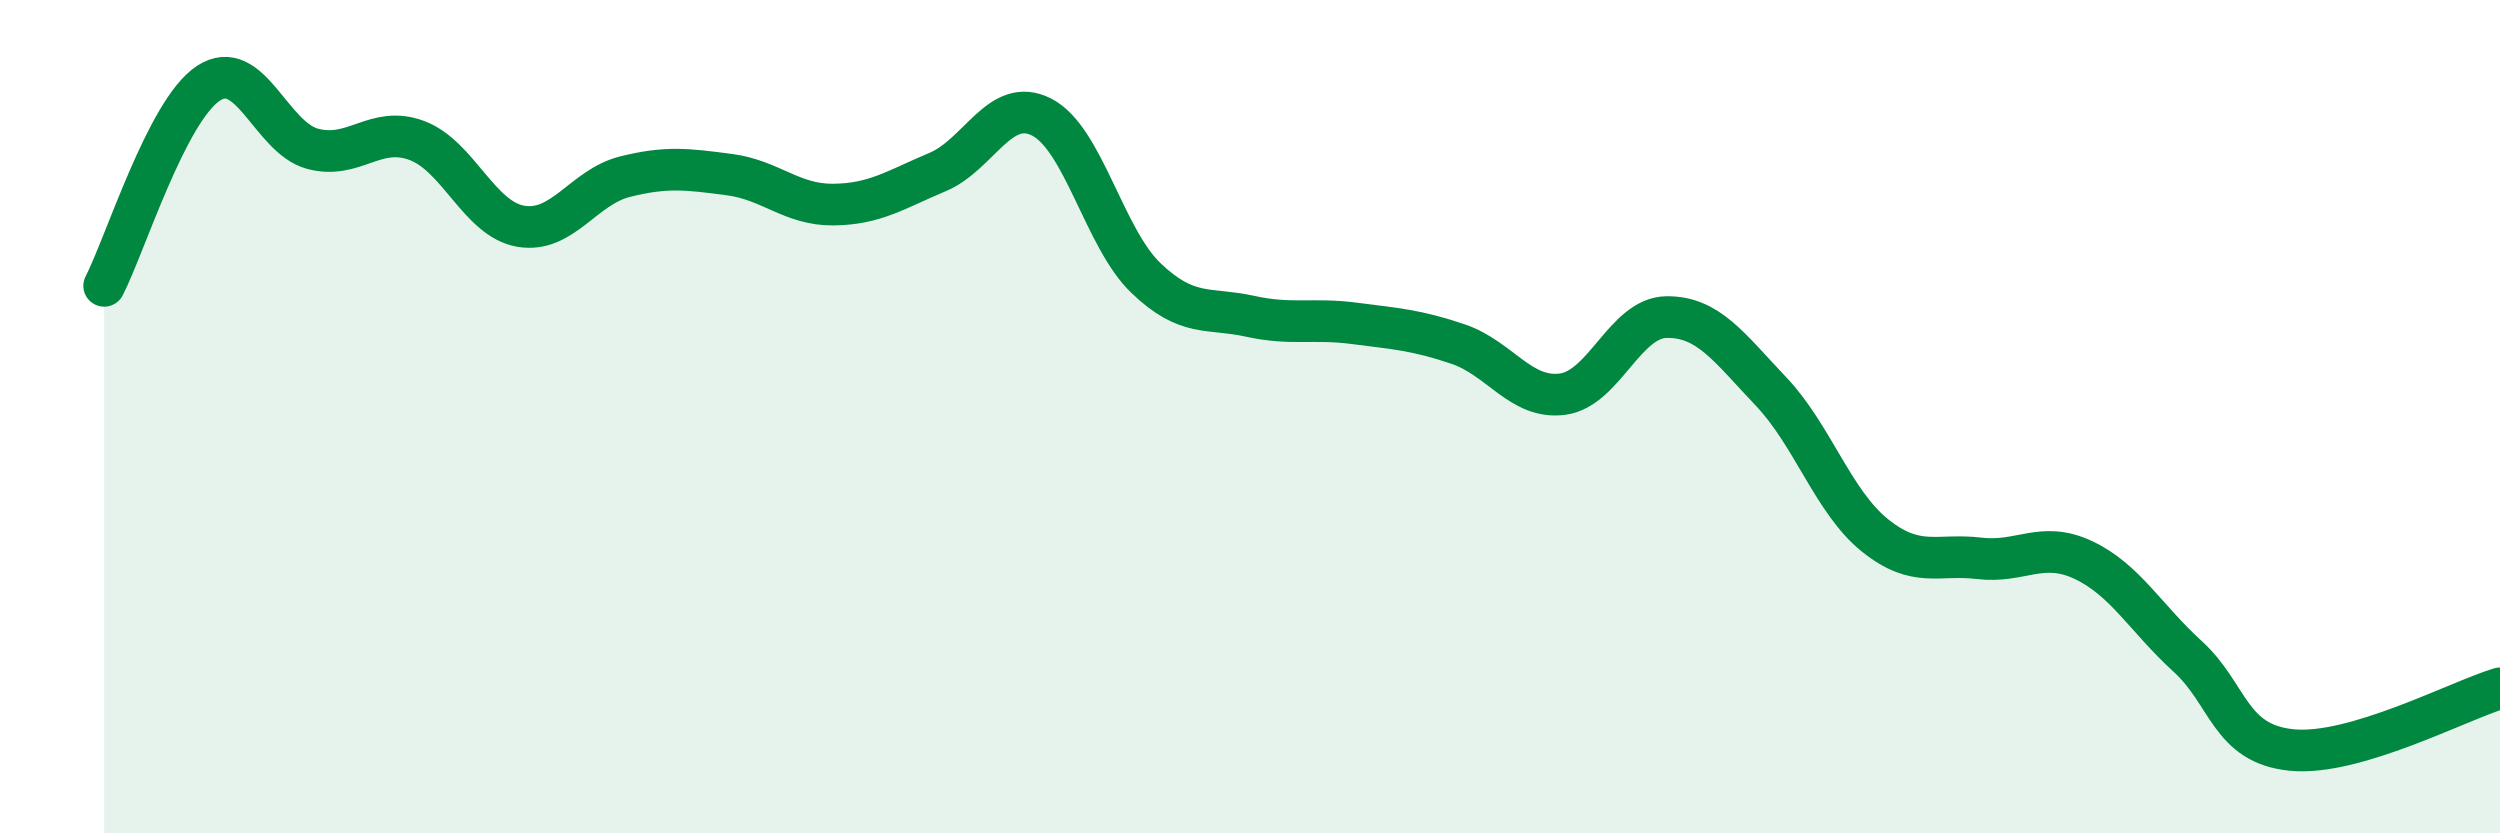
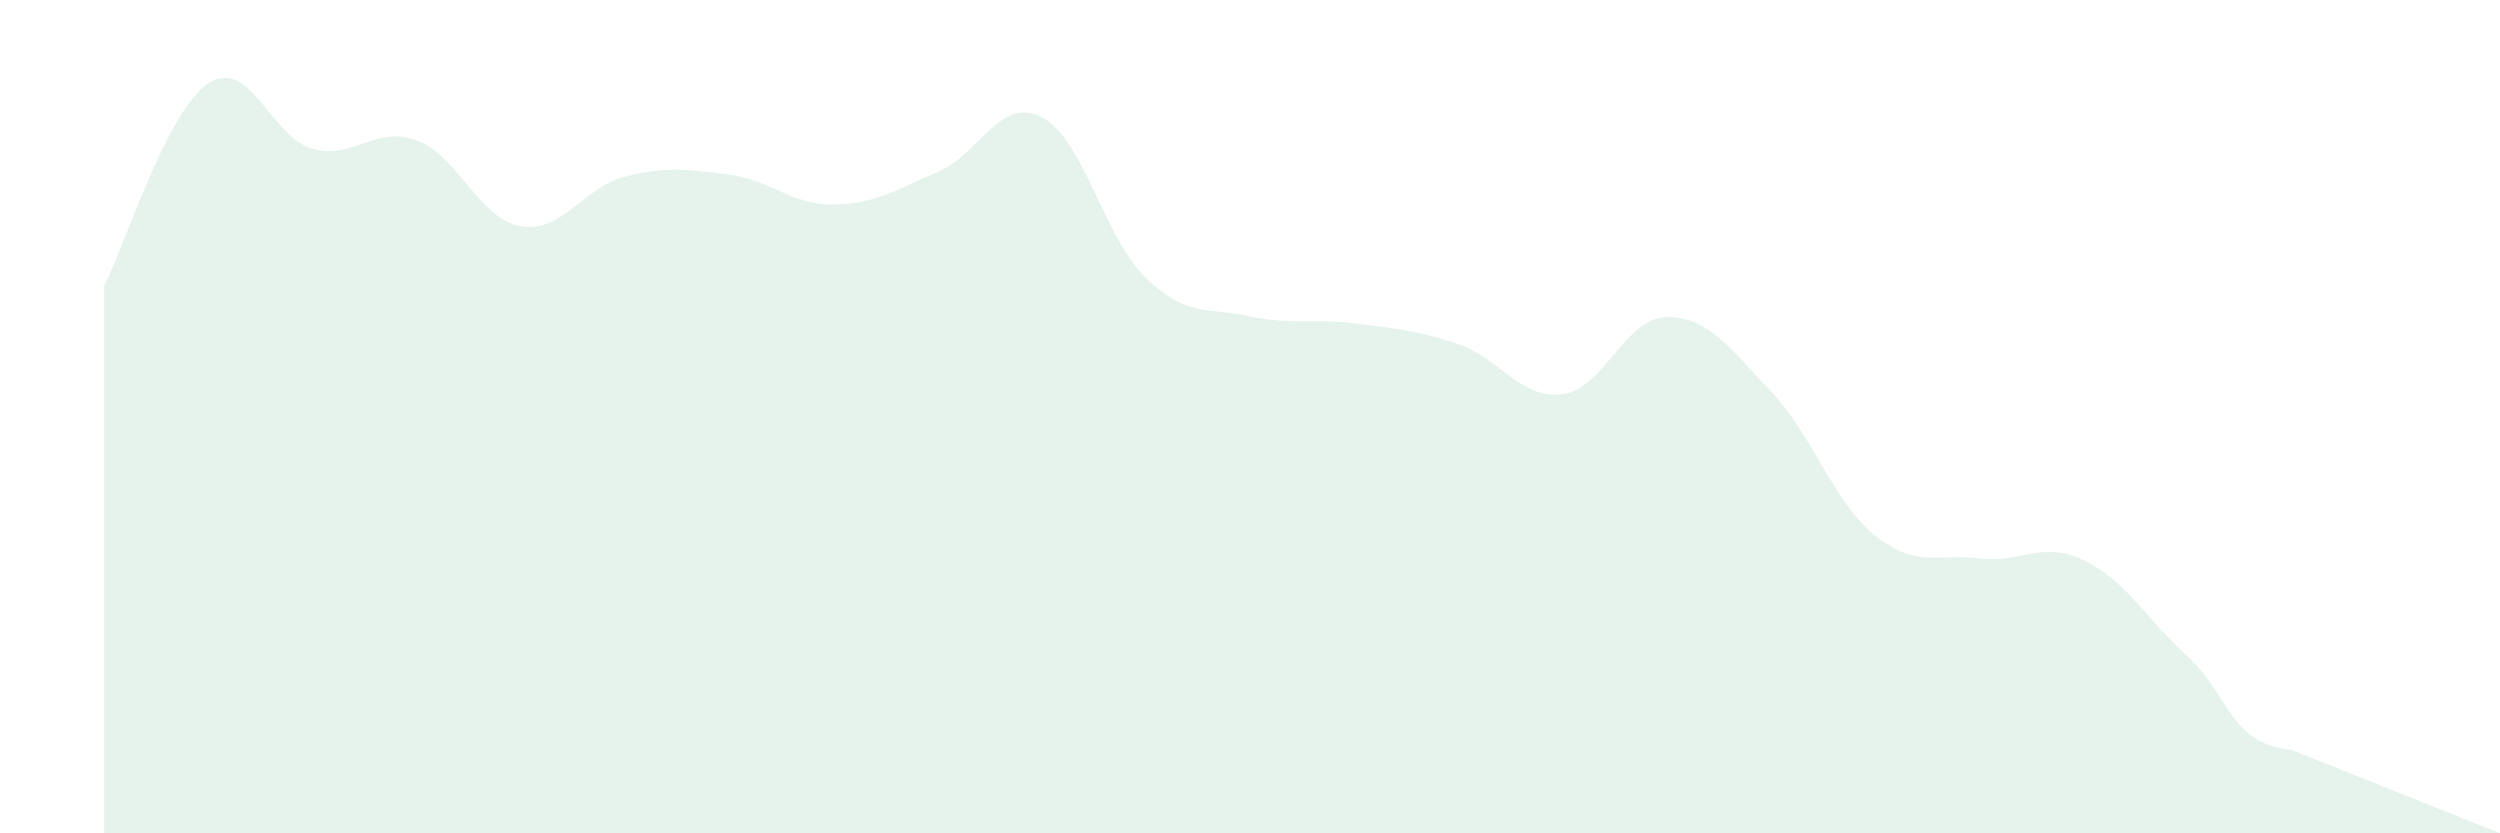
<svg xmlns="http://www.w3.org/2000/svg" width="60" height="20" viewBox="0 0 60 20">
-   <path d="M 2.5,6.86 C 3,5.89 4,2.66 5,2 C 6,1.34 6.5,3.3 7.5,3.57 C 8.5,3.84 9,3 10,3.37 C 11,3.74 11.5,5.26 12.5,5.43 C 13.5,5.6 14,4.49 15,4.24 C 16,3.99 16.5,4.06 17.5,4.19 C 18.5,4.32 19,4.92 20,4.91 C 21,4.9 21.5,4.55 22.5,4.13 C 23.5,3.71 24,2.3 25,2.81 C 26,3.32 26.5,5.71 27.5,6.67 C 28.5,7.63 29,7.37 30,7.59 C 31,7.81 31.5,7.63 32.5,7.76 C 33.5,7.89 34,7.92 35,8.26 C 36,8.6 36.5,9.59 37.5,9.46 C 38.5,9.33 39,7.62 40,7.61 C 41,7.6 41.5,8.34 42.5,9.39 C 43.5,10.44 44,12.05 45,12.85 C 46,13.65 46.5,13.28 47.5,13.4 C 48.5,13.52 49,12.97 50,13.44 C 51,13.91 51.5,14.84 52.5,15.75 C 53.5,16.66 53.5,17.85 55,18 C 56.5,18.15 59,16.82 60,16.52L60 20L2.5 20Z" fill="#008740" opacity="0.1" stroke-linecap="round" stroke-linejoin="round" />
-   <path d="M 2.5,6.86 C 3,5.89 4,2.66 5,2 C 6,1.34 6.5,3.3 7.5,3.57 C 8.5,3.84 9,3 10,3.37 C 11,3.74 11.5,5.26 12.5,5.43 C 13.5,5.6 14,4.49 15,4.24 C 16,3.99 16.5,4.06 17.5,4.19 C 18.5,4.32 19,4.92 20,4.91 C 21,4.9 21.5,4.55 22.5,4.13 C 23.5,3.71 24,2.3 25,2.81 C 26,3.32 26.5,5.71 27.5,6.67 C 28.5,7.63 29,7.37 30,7.59 C 31,7.81 31.5,7.63 32.5,7.76 C 33.5,7.89 34,7.92 35,8.26 C 36,8.6 36.5,9.59 37.5,9.46 C 38.5,9.33 39,7.62 40,7.61 C 41,7.6 41.5,8.34 42.5,9.39 C 43.5,10.44 44,12.05 45,12.85 C 46,13.65 46.5,13.28 47.5,13.4 C 48.5,13.52 49,12.97 50,13.44 C 51,13.91 51.5,14.84 52.5,15.75 C 53.5,16.66 53.5,17.85 55,18 C 56.5,18.15 59,16.82 60,16.52" stroke="#008740" stroke-width="1" fill="none" stroke-linecap="round" stroke-linejoin="round" />
+   <path d="M 2.5,6.86 C 3,5.89 4,2.66 5,2 C 6,1.34 6.5,3.3 7.5,3.57 C 8.5,3.84 9,3 10,3.37 C 11,3.74 11.5,5.26 12.5,5.43 C 13.5,5.6 14,4.49 15,4.24 C 16,3.99 16.5,4.06 17.5,4.19 C 18.5,4.32 19,4.92 20,4.91 C 21,4.9 21.5,4.55 22.5,4.13 C 23.5,3.71 24,2.3 25,2.81 C 26,3.32 26.5,5.71 27.5,6.67 C 28.5,7.63 29,7.37 30,7.59 C 31,7.81 31.5,7.63 32.5,7.76 C 33.5,7.89 34,7.92 35,8.26 C 36,8.6 36.5,9.59 37.5,9.46 C 38.5,9.33 39,7.62 40,7.61 C 41,7.6 41.5,8.34 42.5,9.39 C 43.5,10.44 44,12.05 45,12.85 C 46,13.65 46.5,13.28 47.5,13.4 C 48.5,13.52 49,12.97 50,13.44 C 51,13.91 51.5,14.84 52.5,15.75 C 53.5,16.66 53.5,17.85 55,18 L60 20L2.5 20Z" fill="#008740" opacity="0.1" stroke-linecap="round" stroke-linejoin="round" />
</svg>